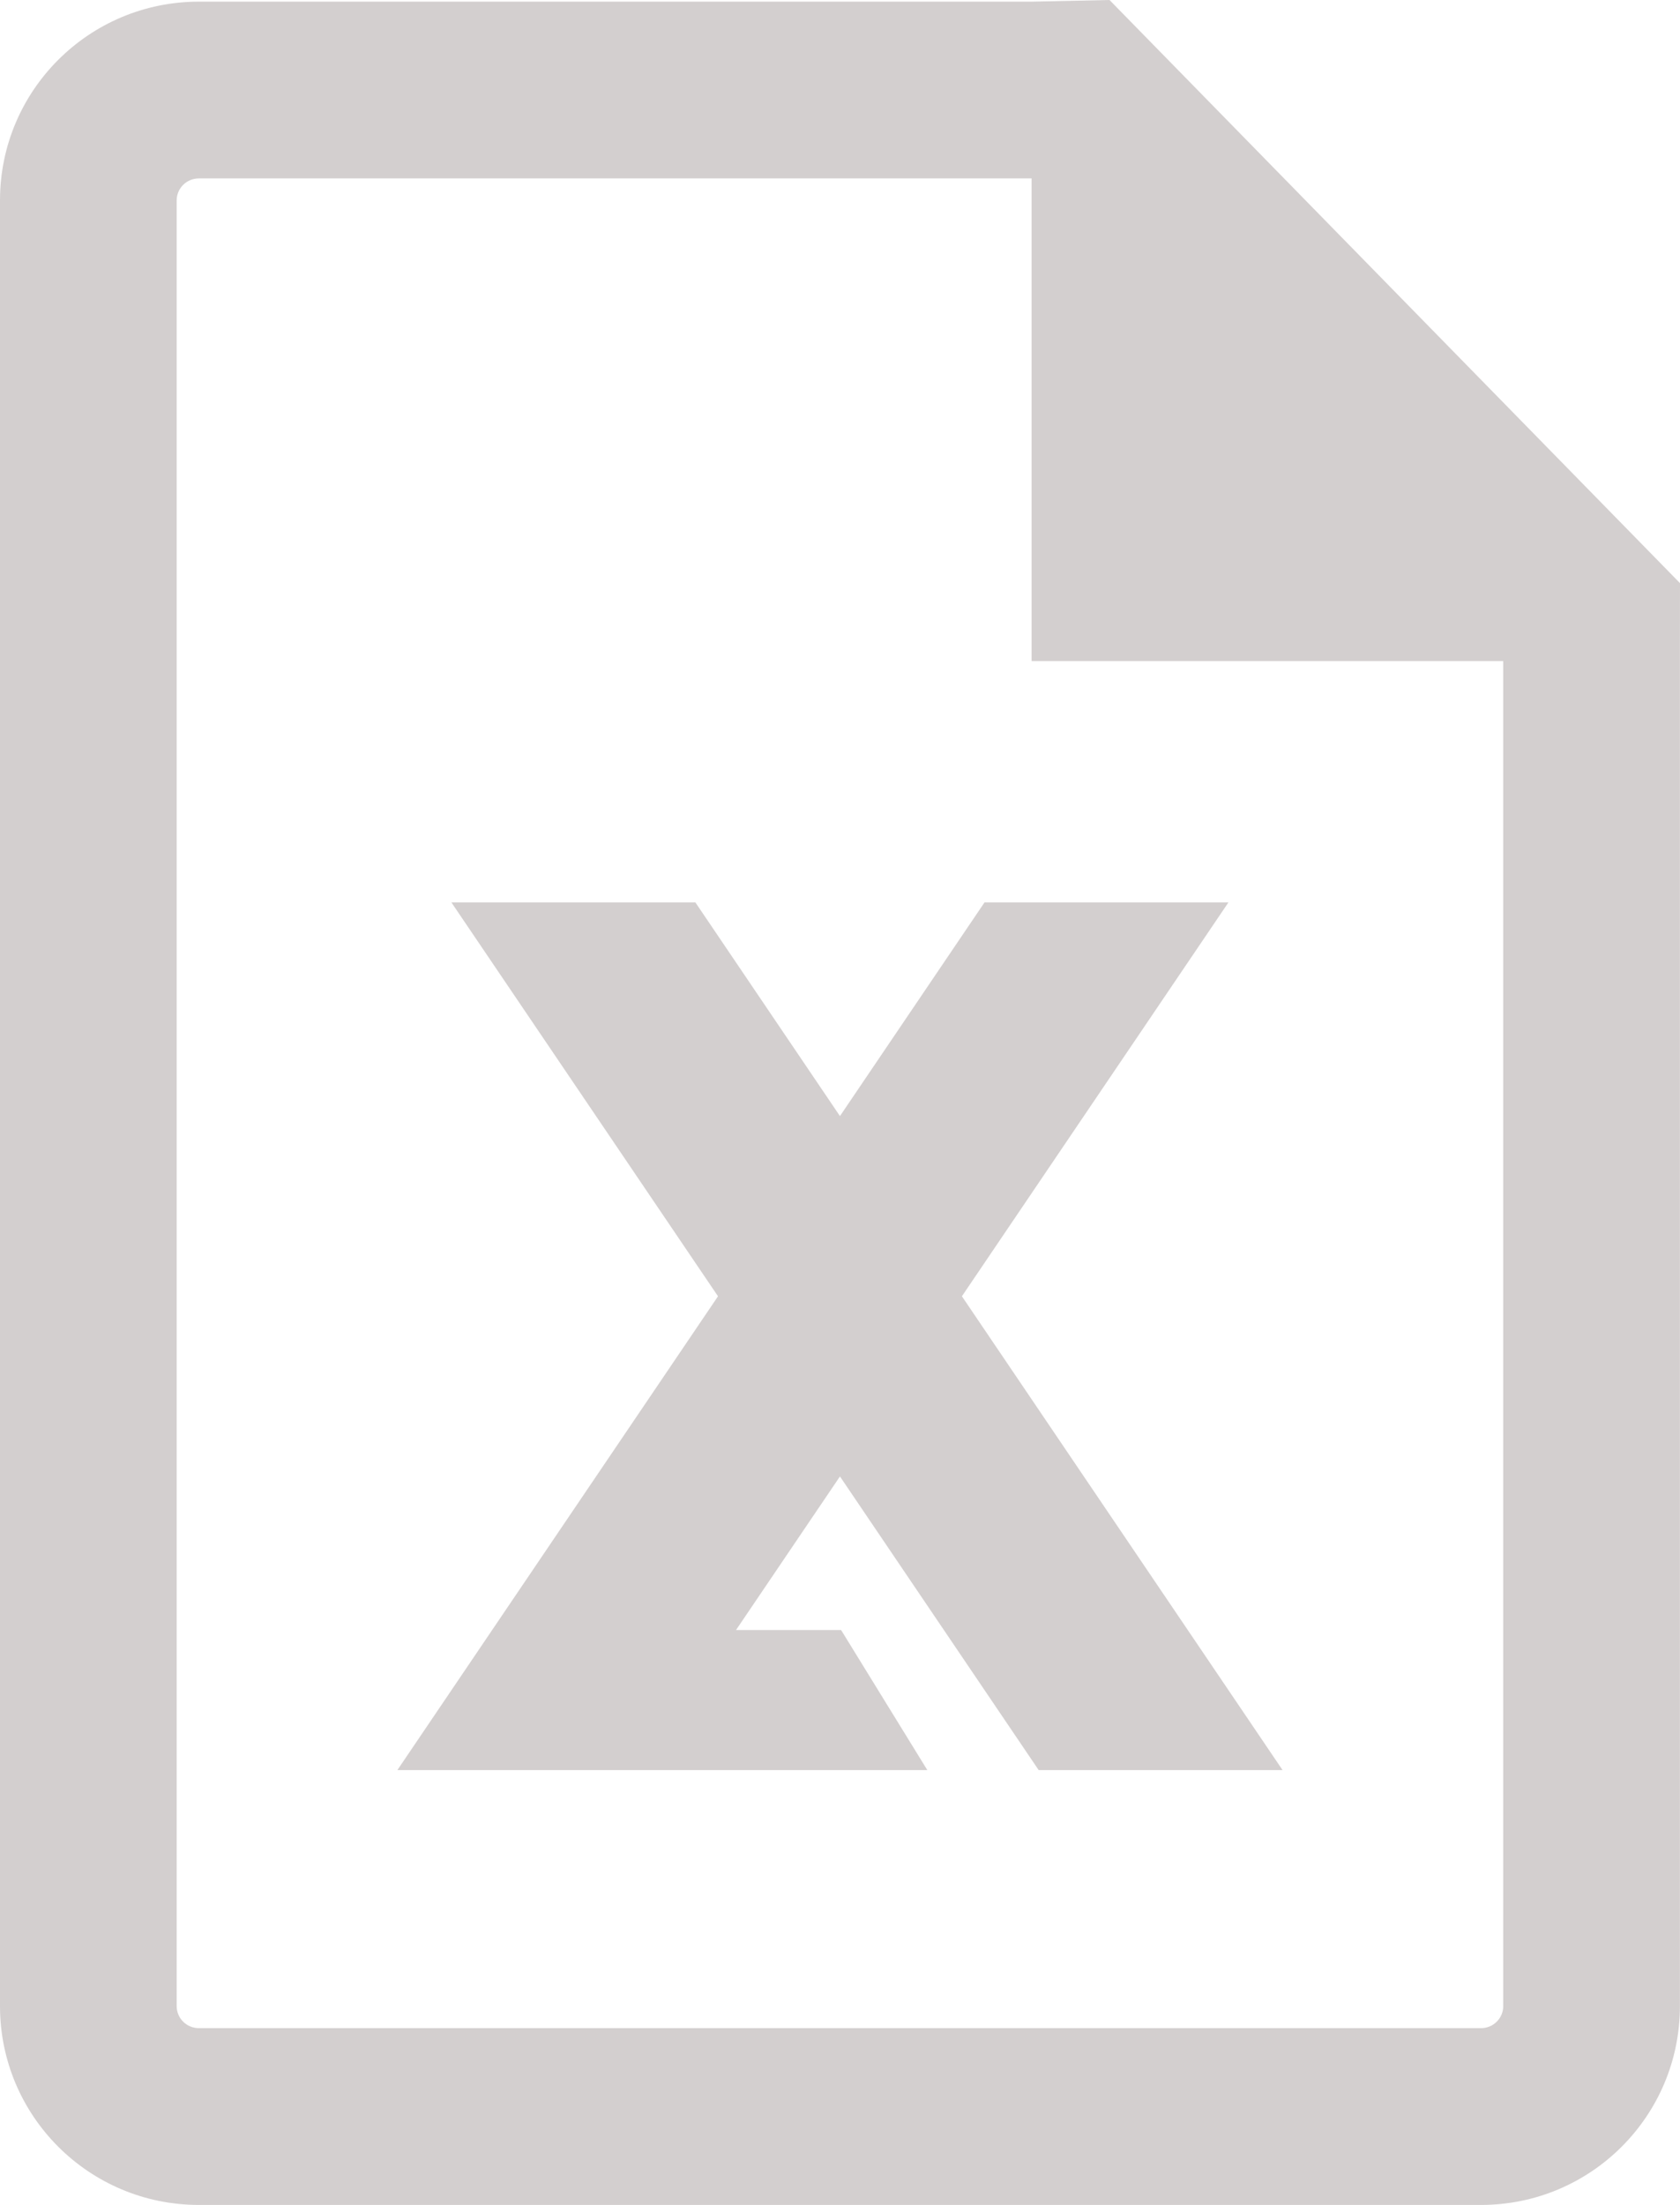
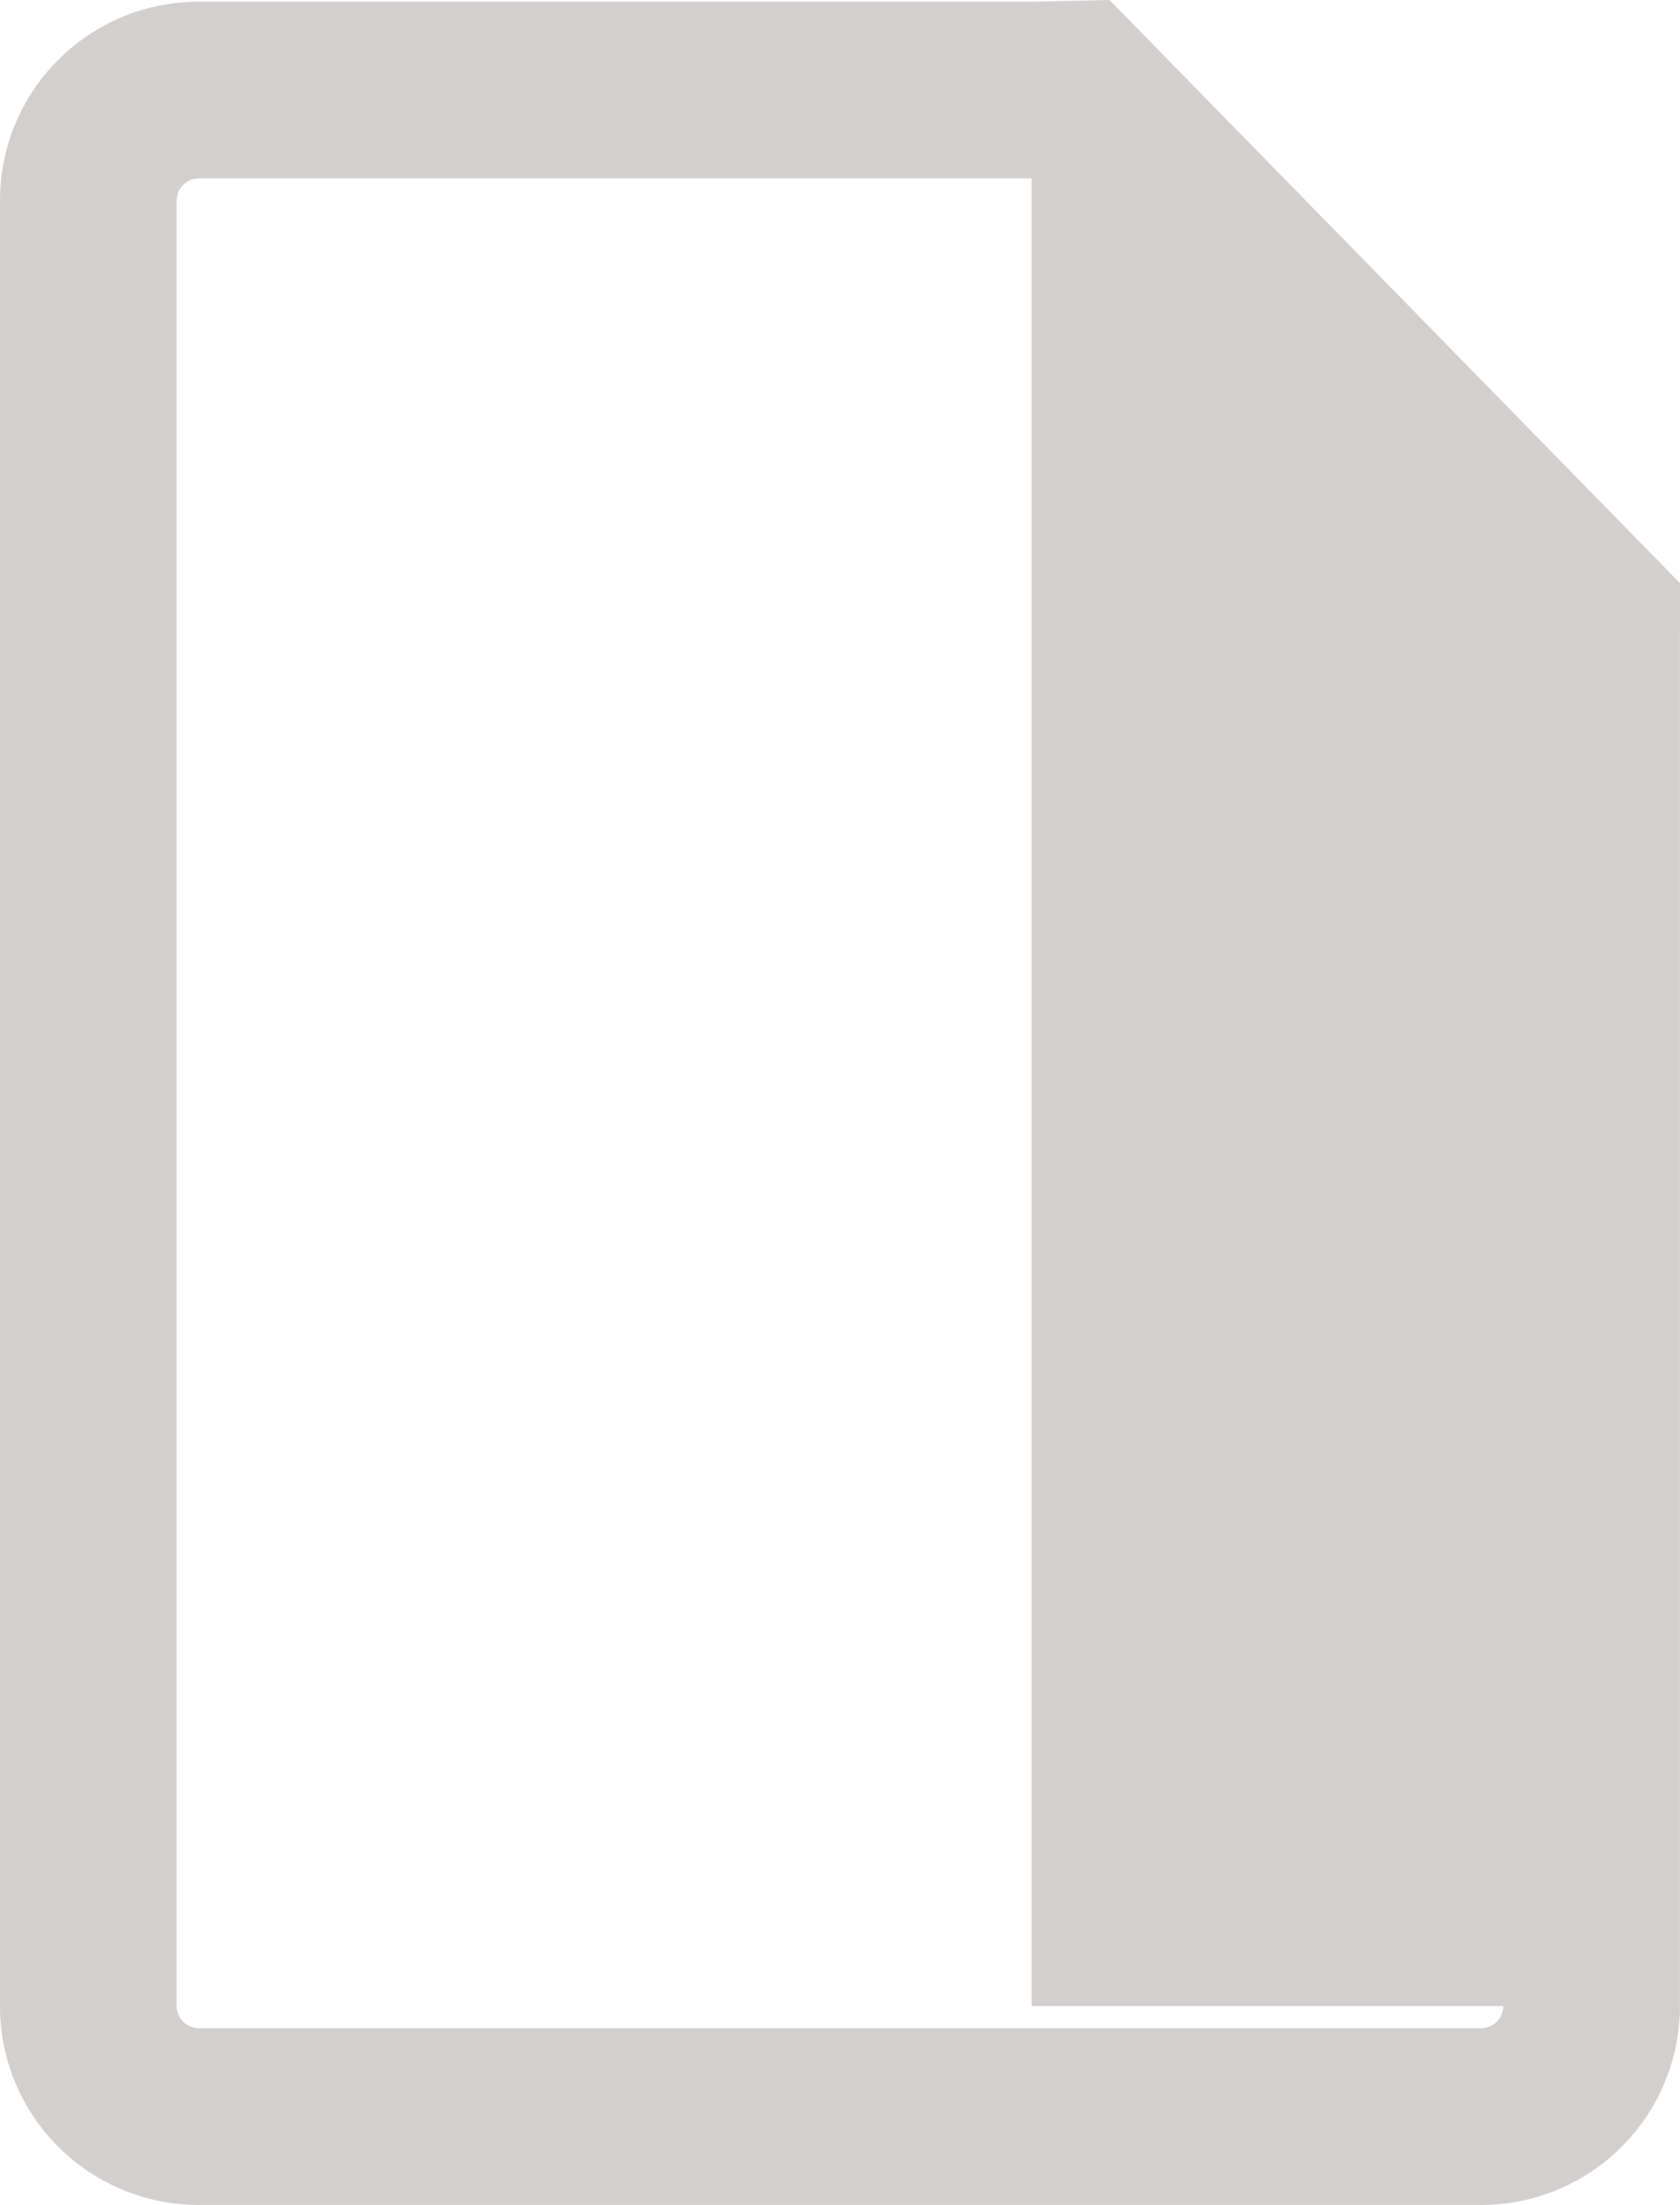
<svg xmlns="http://www.w3.org/2000/svg" fill="#D3CFCF" version="1.1" x="0px" y="0px" viewBox="0 0 76.222 100" enable-background="new 0 0 76.222 100" xml:space="preserve">
  <g>
    <g>
      <g>
        <g>
-           <path d="M50.339,0l-3.535,0.075H9.022C4.038,0.075,0,4.108,0,9.088v81.896C0,95.965,4.038,100,9.022,100h58.176      c4.982,0,9.02-4.035,9.02-9.017V29.982l0.004-3.535L50.339,0z M68.202,90.983c0,0.552-0.451,0.999-1.003,0.999H9.022      c-0.558,0-1.006-0.447-1.006-0.999V9.088c0-0.548,0.448-0.996,1.006-0.996h37.782v21.891h21.397V90.983z" />
+           <path d="M50.339,0l-3.535,0.075H9.022C4.038,0.075,0,4.108,0,9.088v81.896C0,95.965,4.038,100,9.022,100h58.176      c4.982,0,9.02-4.035,9.02-9.017V29.982l0.004-3.535L50.339,0z M68.202,90.983c0,0.552-0.451,0.999-1.003,0.999H9.022      c-0.558,0-1.006-0.447-1.006-0.999V9.088c0-0.548,0.448-0.996,1.006-0.996h37.782v21.891V90.983z" />
        </g>
      </g>
    </g>
-     <polygon points="47.125,80.28 58.191,80.28 43.642,58.79 55.734,40.927 44.668,40.927 38.109,50.618 31.55,40.927 20.48,40.927    32.576,58.79 18.028,80.28 28.601,80.28 29.09,80.28 42.074,80.28 38.161,73.927 33.393,73.927 38.109,66.961  " />
  </g>
</svg>